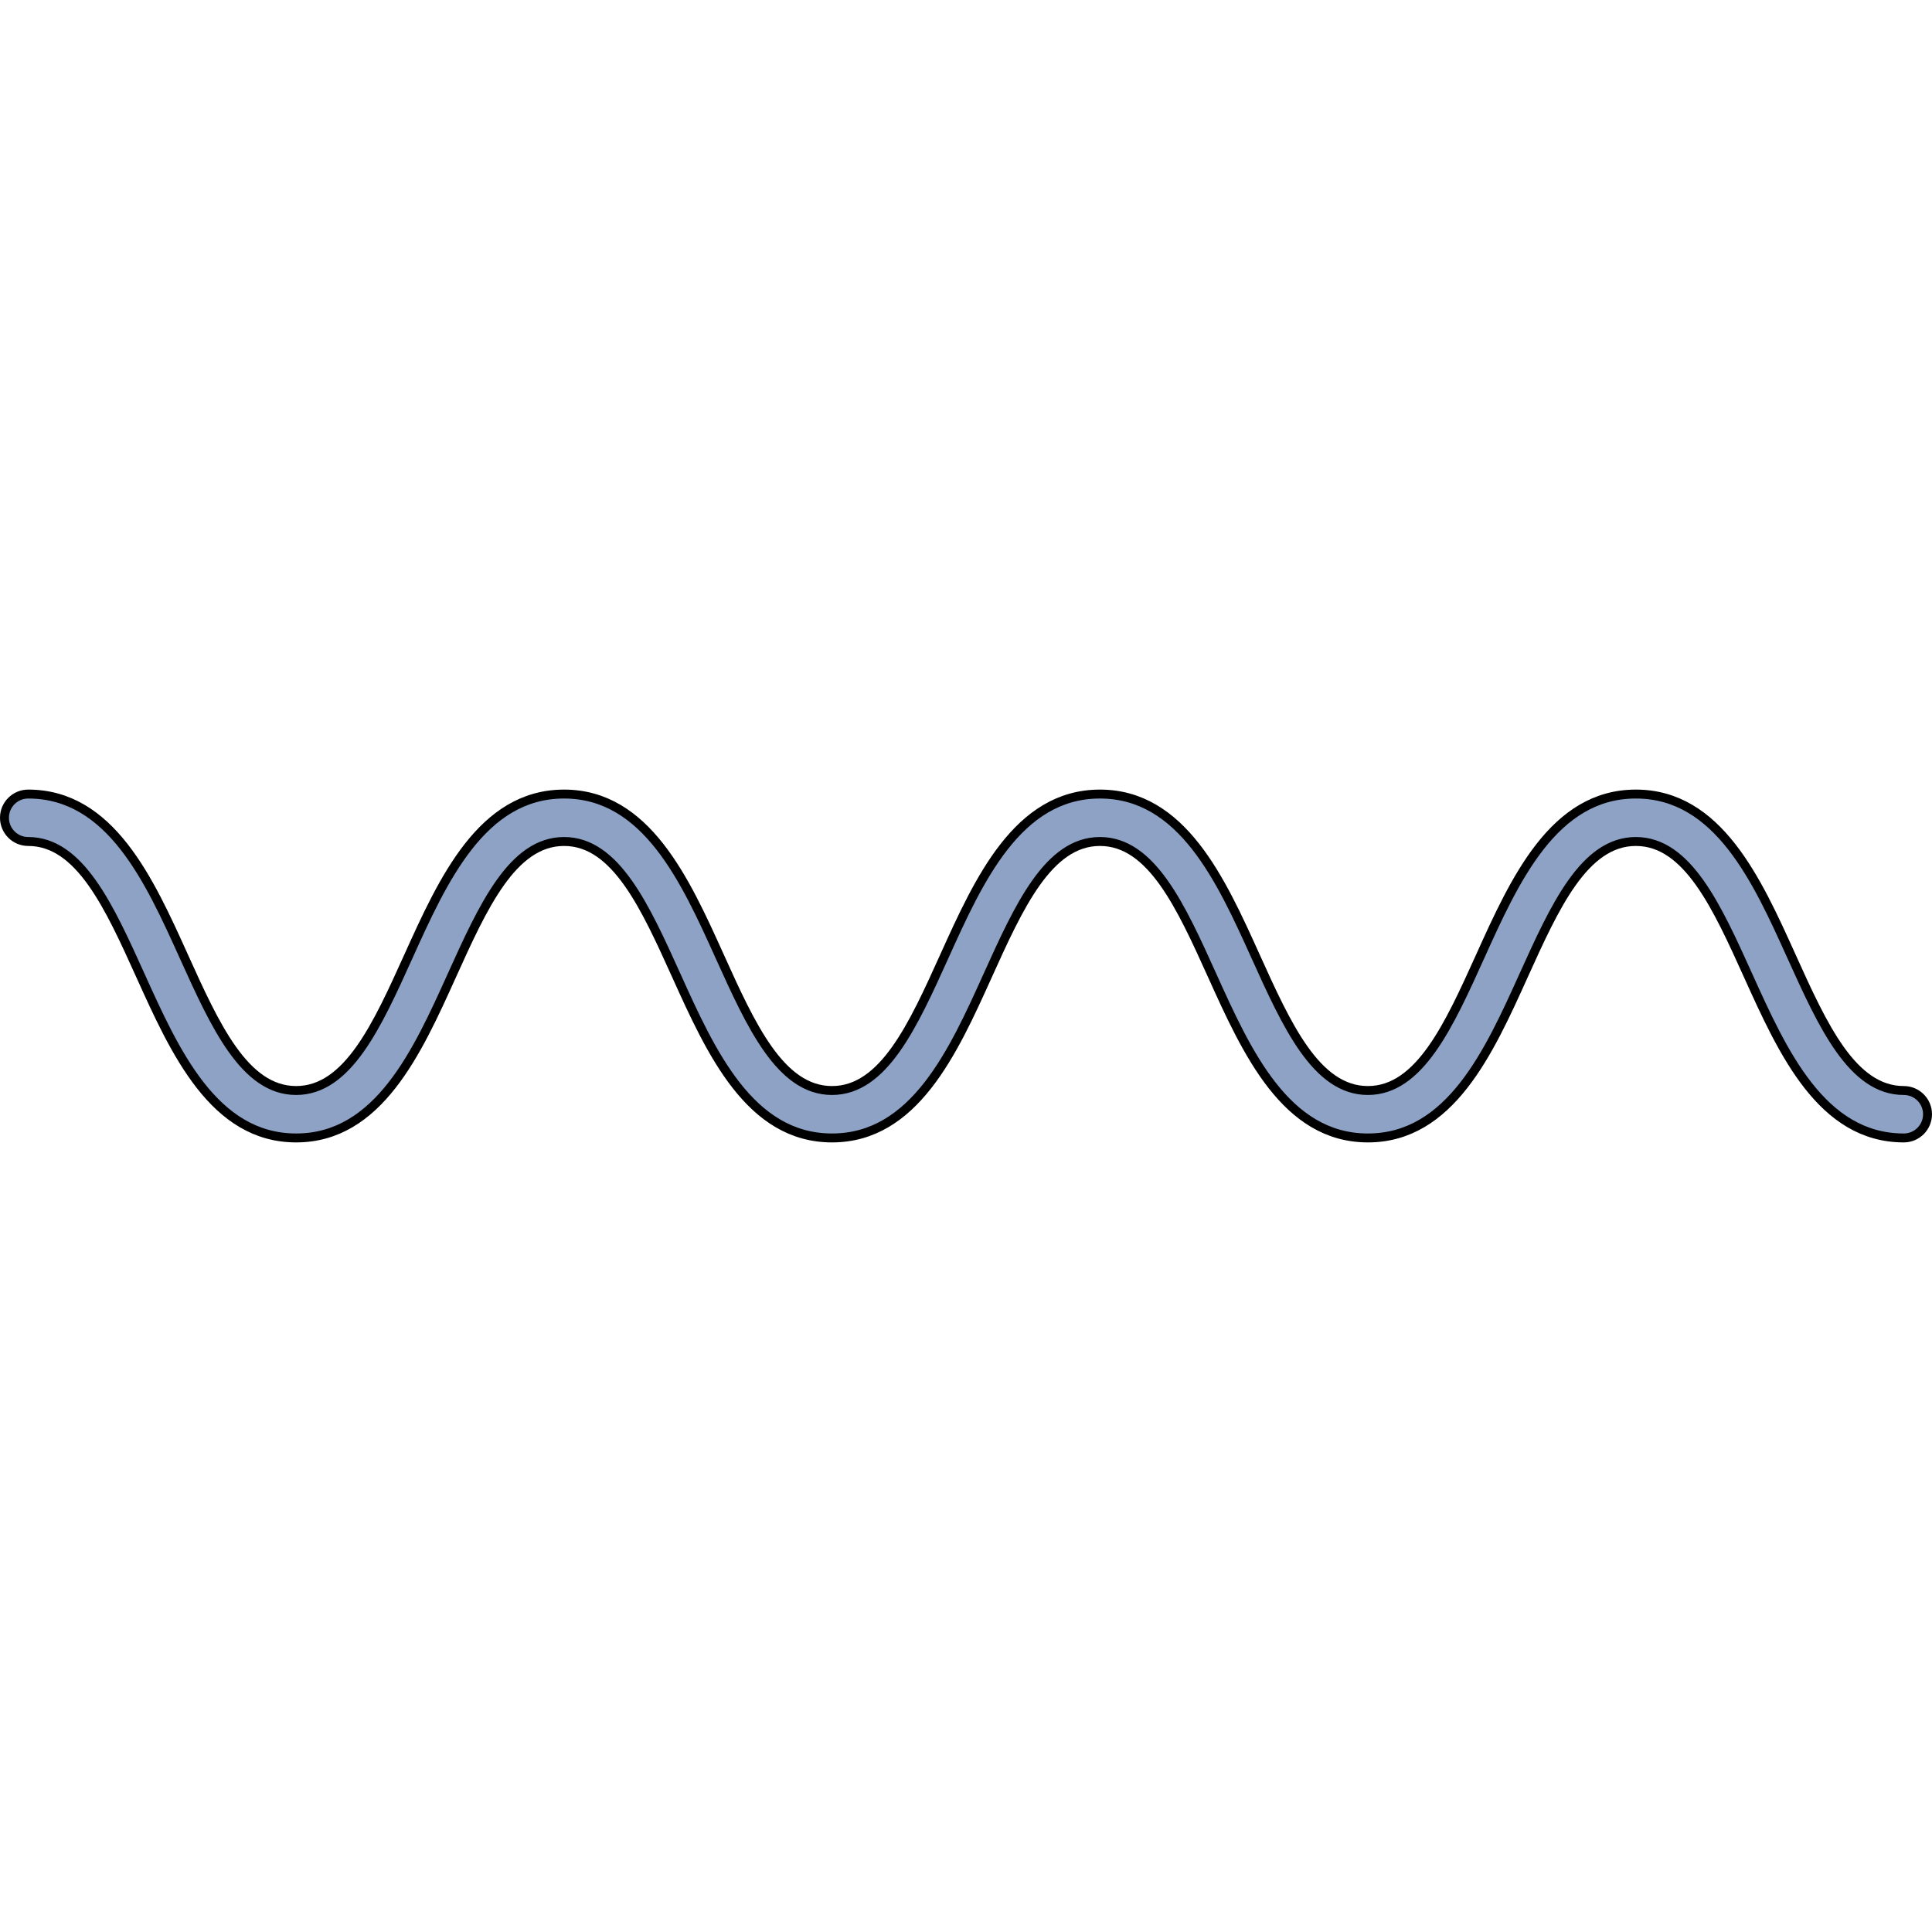
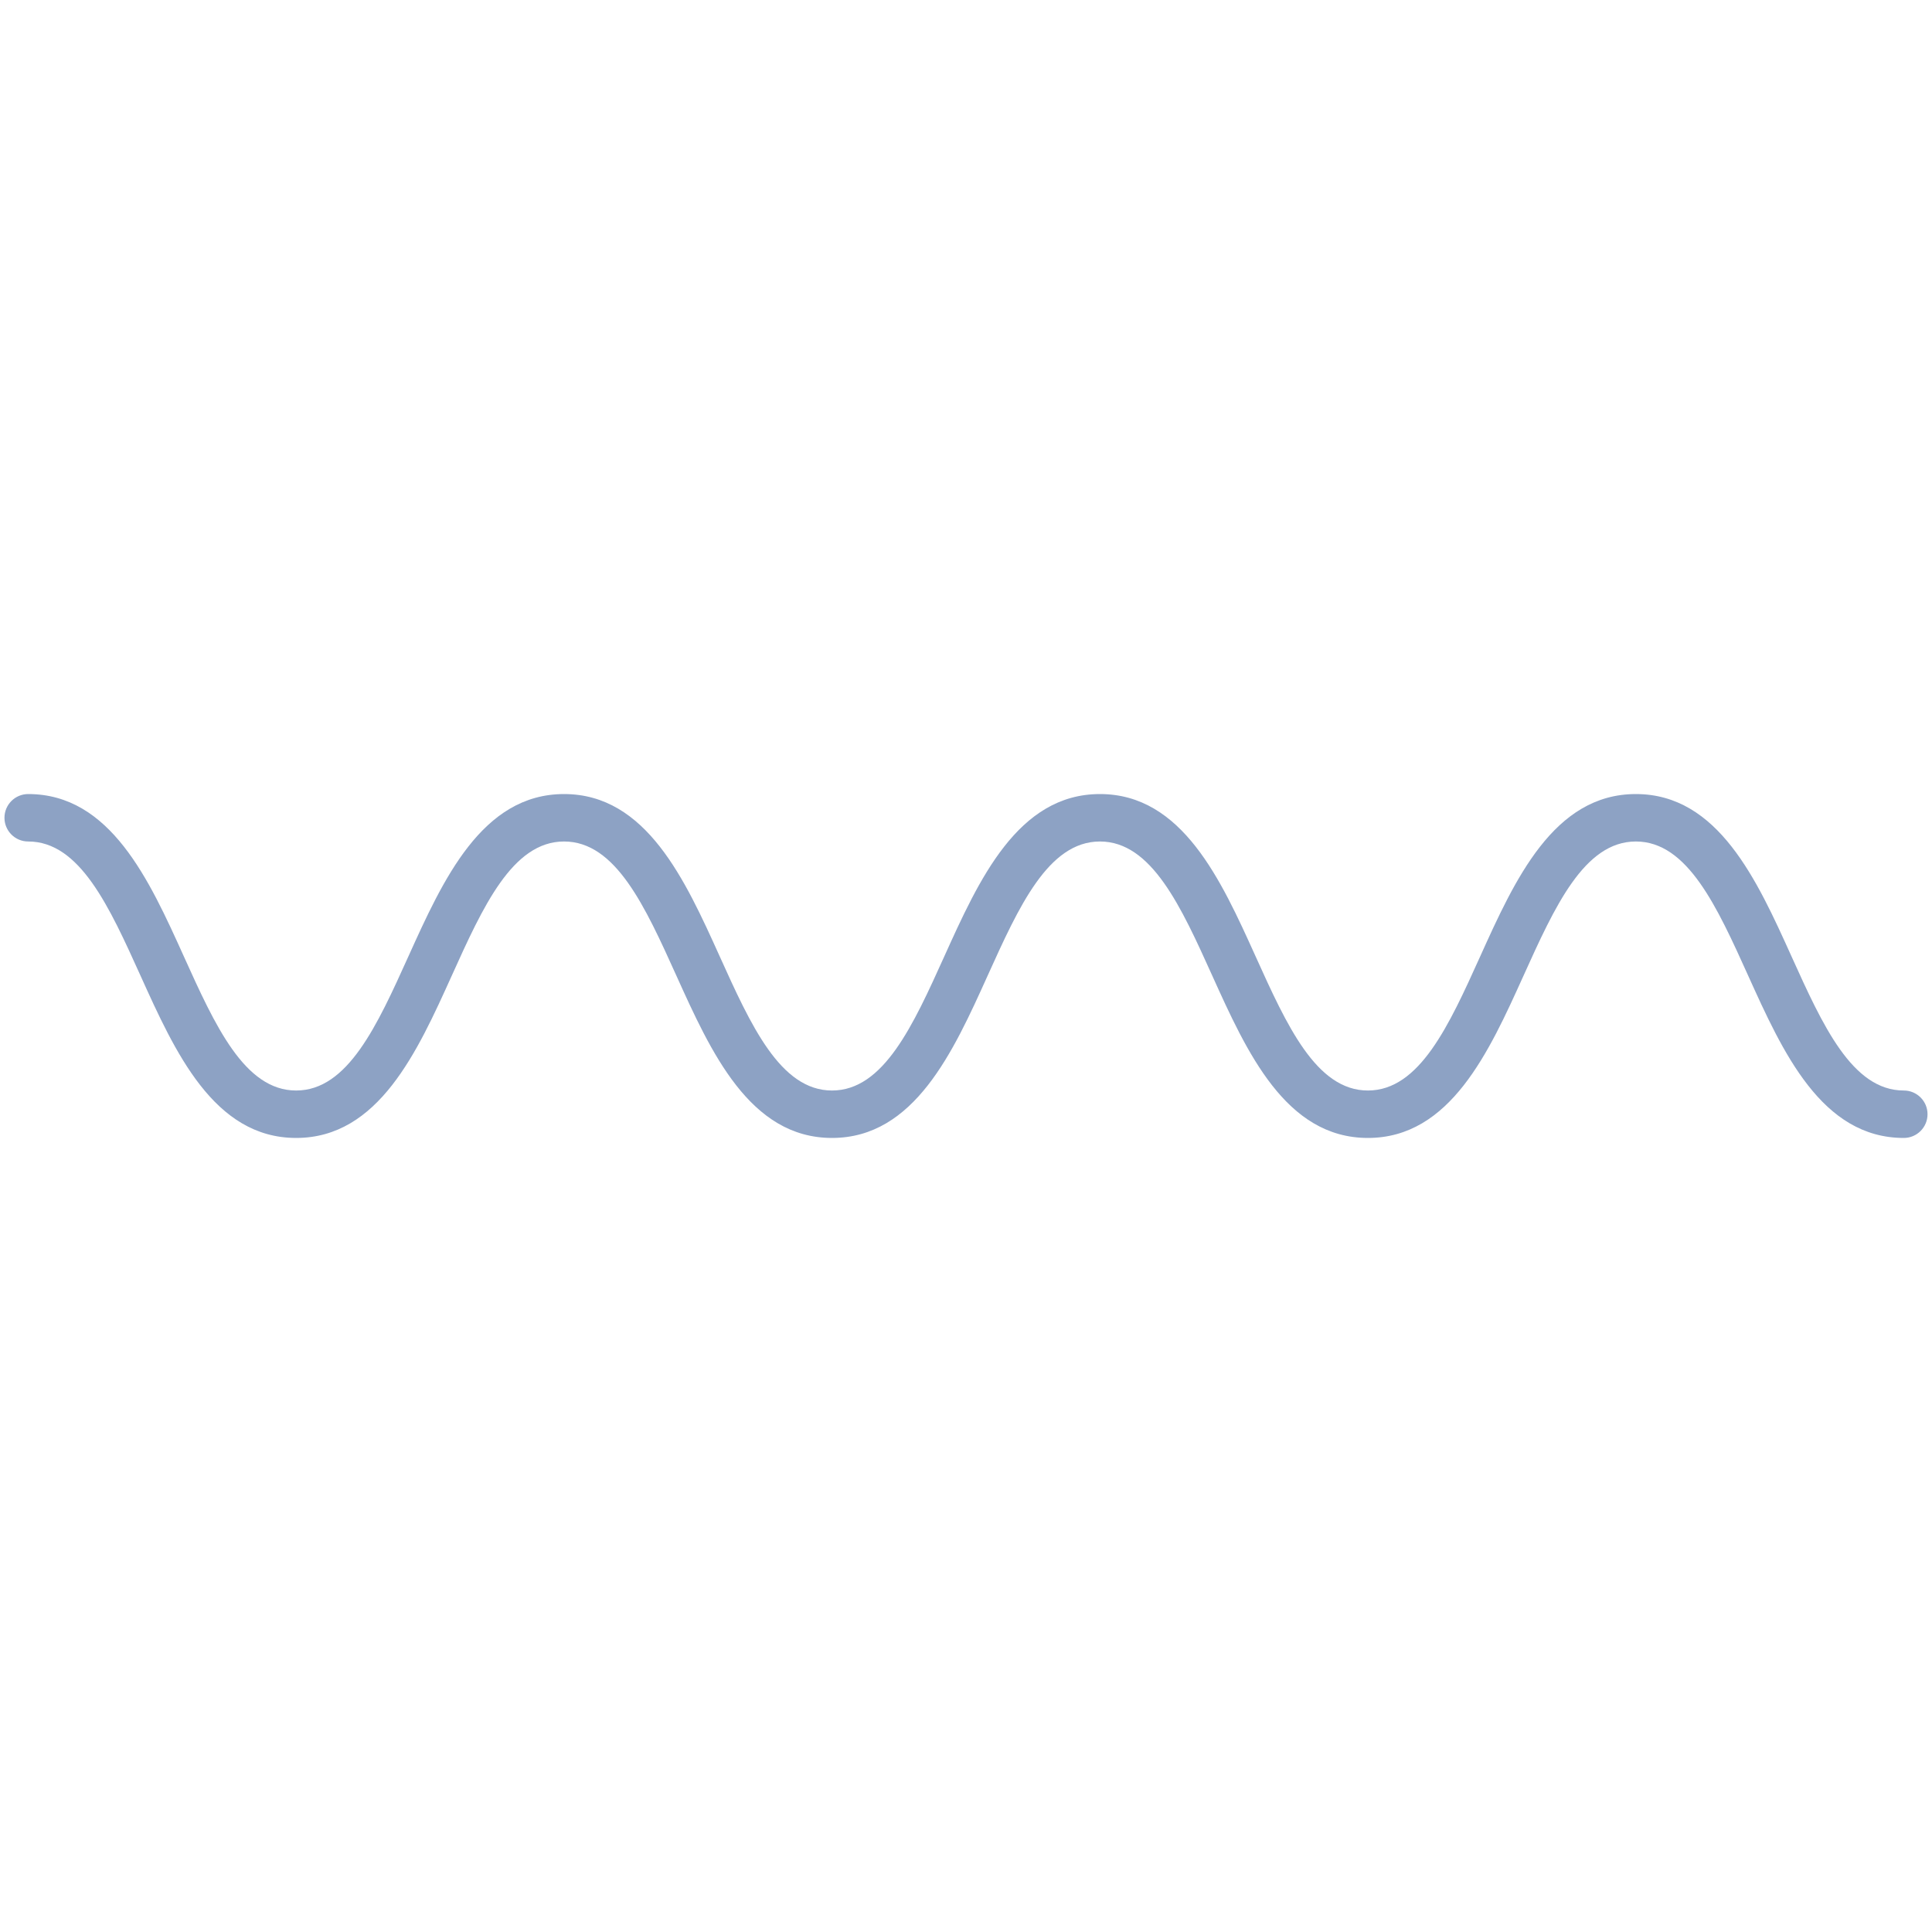
<svg xmlns="http://www.w3.org/2000/svg" version="1.1" id="Layer_1" width="800px" height="800px" viewBox="0 0 216.24 39.49" enable-background="new 0 0 216.24 39.49" xml:space="preserve">
  <g>
    <path id="changecolor_9_" fill="#8DA2C4" d="M213.085,38.99c-9.211,0-13.568-9.644-17.414-18.152   c-3.493-7.729-6.792-15.029-12.577-15.029s-9.082,7.301-12.577,15.029c-3.845,8.509-8.203,18.152-17.414,18.152   c-9.212,0-13.57-9.644-17.415-18.152c-3.491-7.729-6.792-15.029-12.575-15.029c-5.784,0-9.084,7.301-12.576,15.029   c-3.845,8.509-8.202,18.152-17.414,18.152c-9.21,0-13.569-9.644-17.413-18.152c-3.493-7.729-6.791-15.029-12.576-15.029   c-5.783,0-9.082,7.301-12.574,15.029c-3.846,8.509-8.204,18.152-17.414,18.152c-9.211,0-13.57-9.644-17.414-18.152   C12.237,13.109,8.938,5.809,3.154,5.809C1.688,5.809,0.5,4.621,0.5,3.155C0.5,1.688,1.688,0.5,3.154,0.5   c9.21,0,13.568,9.644,17.414,18.152c3.493,7.729,6.791,15.029,12.576,15.029c5.783,0,9.082-7.301,12.574-15.029   C49.564,10.144,53.922,0.5,63.133,0.5c9.21,0,13.568,9.644,17.414,18.152c3.492,7.729,6.793,15.029,12.575,15.029   c5.784,0,9.084-7.301,12.577-15.029c3.844-8.508,8.202-18.152,17.413-18.152s13.568,9.644,17.414,18.152   c3.492,7.729,6.791,15.029,12.576,15.029c5.784,0,9.084-7.301,12.577-15.029c3.844-8.508,8.202-18.152,17.414-18.152   s13.57,9.644,17.414,18.152c3.494,7.729,6.794,15.029,12.577,15.029c1.466,0,2.655,1.188,2.655,2.654S214.551,38.99,213.085,38.99z   " />
-     <path fill="none" stroke="#000000" stroke-linecap="round" stroke-linejoin="round" stroke-miterlimit="10" d="M213.085,38.99   c-9.211,0-13.568-9.644-17.414-18.152c-3.493-7.729-6.792-15.029-12.577-15.029s-9.082,7.301-12.577,15.029   c-3.845,8.509-8.203,18.152-17.414,18.152c-9.212,0-13.57-9.644-17.415-18.152c-3.491-7.729-6.792-15.029-12.575-15.029   c-5.784,0-9.084,7.301-12.576,15.029c-3.845,8.509-8.202,18.152-17.414,18.152c-9.21,0-13.569-9.644-17.413-18.152   c-3.493-7.729-6.791-15.029-12.576-15.029c-5.783,0-9.082,7.301-12.574,15.029c-3.846,8.509-8.204,18.152-17.414,18.152   c-9.211,0-13.57-9.644-17.414-18.152C12.237,13.109,8.938,5.809,3.154,5.809C1.688,5.809,0.5,4.621,0.5,3.155   C0.5,1.688,1.688,0.5,3.154,0.5c9.21,0,13.568,9.644,17.414,18.152c3.493,7.729,6.791,15.029,12.576,15.029   c5.783,0,9.082-7.301,12.574-15.029C49.564,10.144,53.922,0.5,63.133,0.5c9.21,0,13.568,9.644,17.414,18.152   c3.492,7.729,6.793,15.029,12.575,15.029c5.784,0,9.084-7.301,12.577-15.029c3.844-8.508,8.202-18.152,17.413-18.152   s13.568,9.644,17.414,18.152c3.492,7.729,6.791,15.029,12.576,15.029c5.784,0,9.084-7.301,12.577-15.029   c3.844-8.508,8.202-18.152,17.414-18.152s13.57,9.644,17.414,18.152c3.494,7.729,6.794,15.029,12.577,15.029   c1.466,0,2.655,1.188,2.655,2.654S214.551,38.99,213.085,38.99z" />
  </g>
</svg>